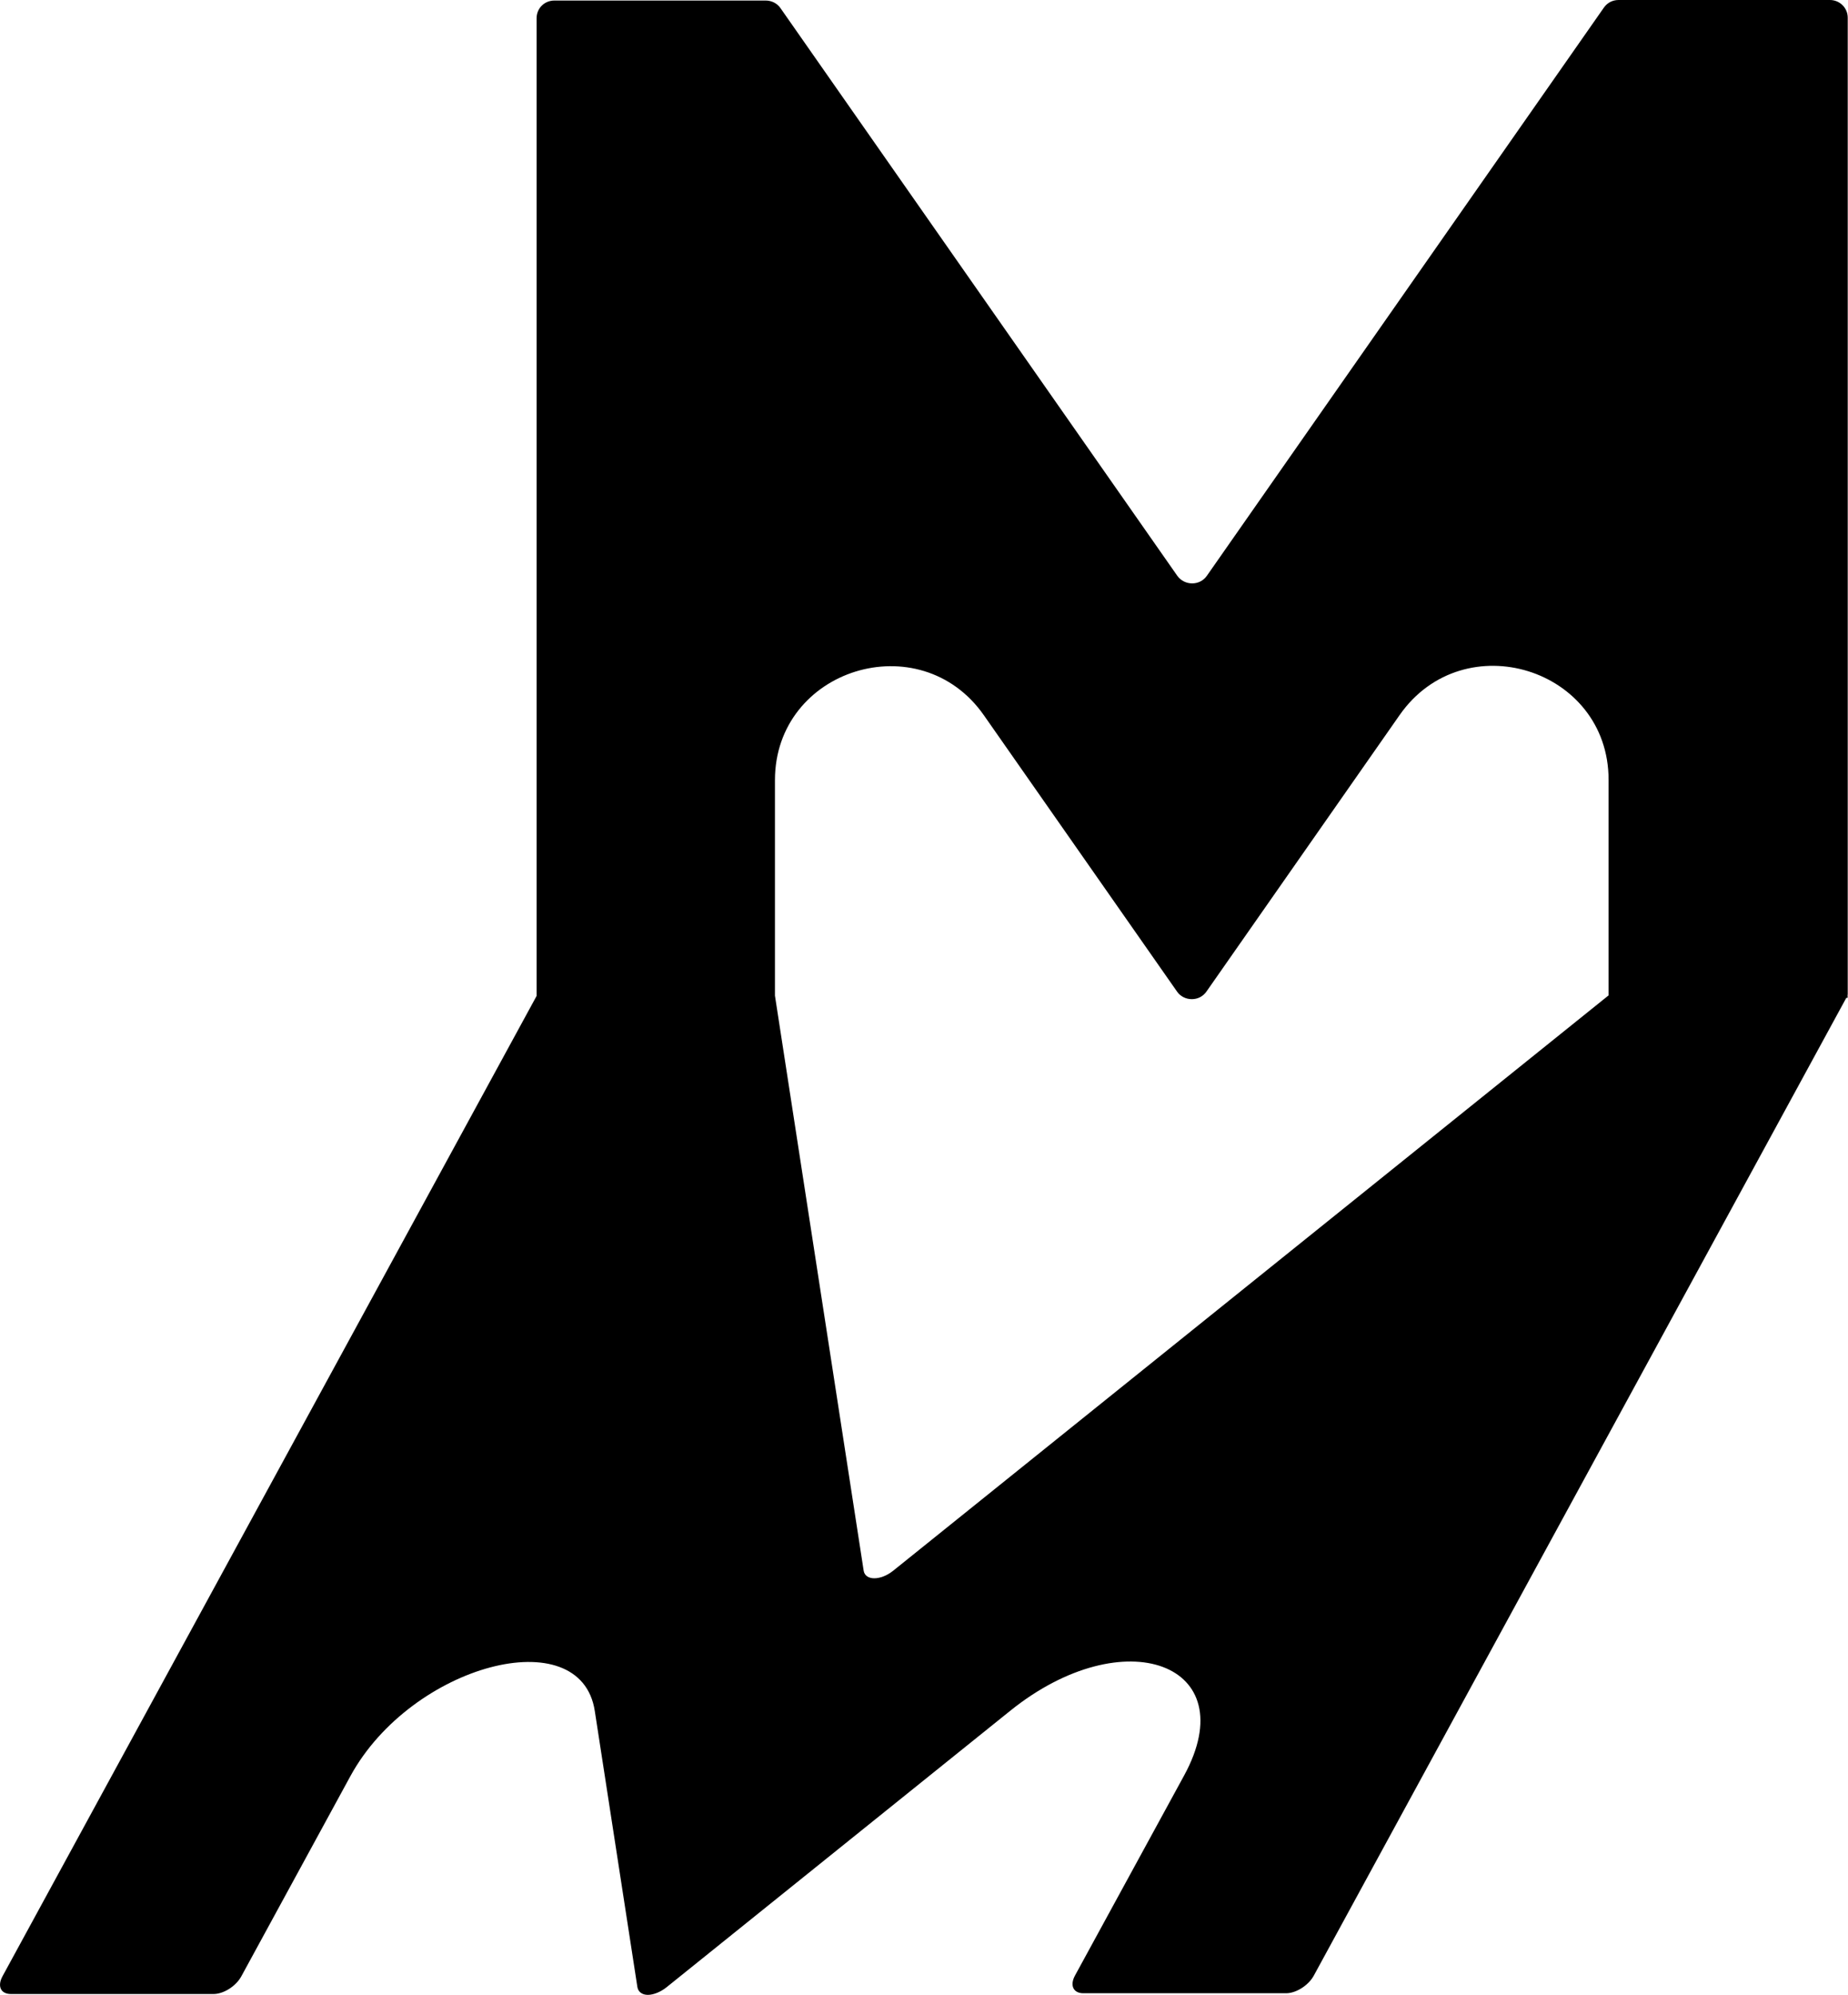
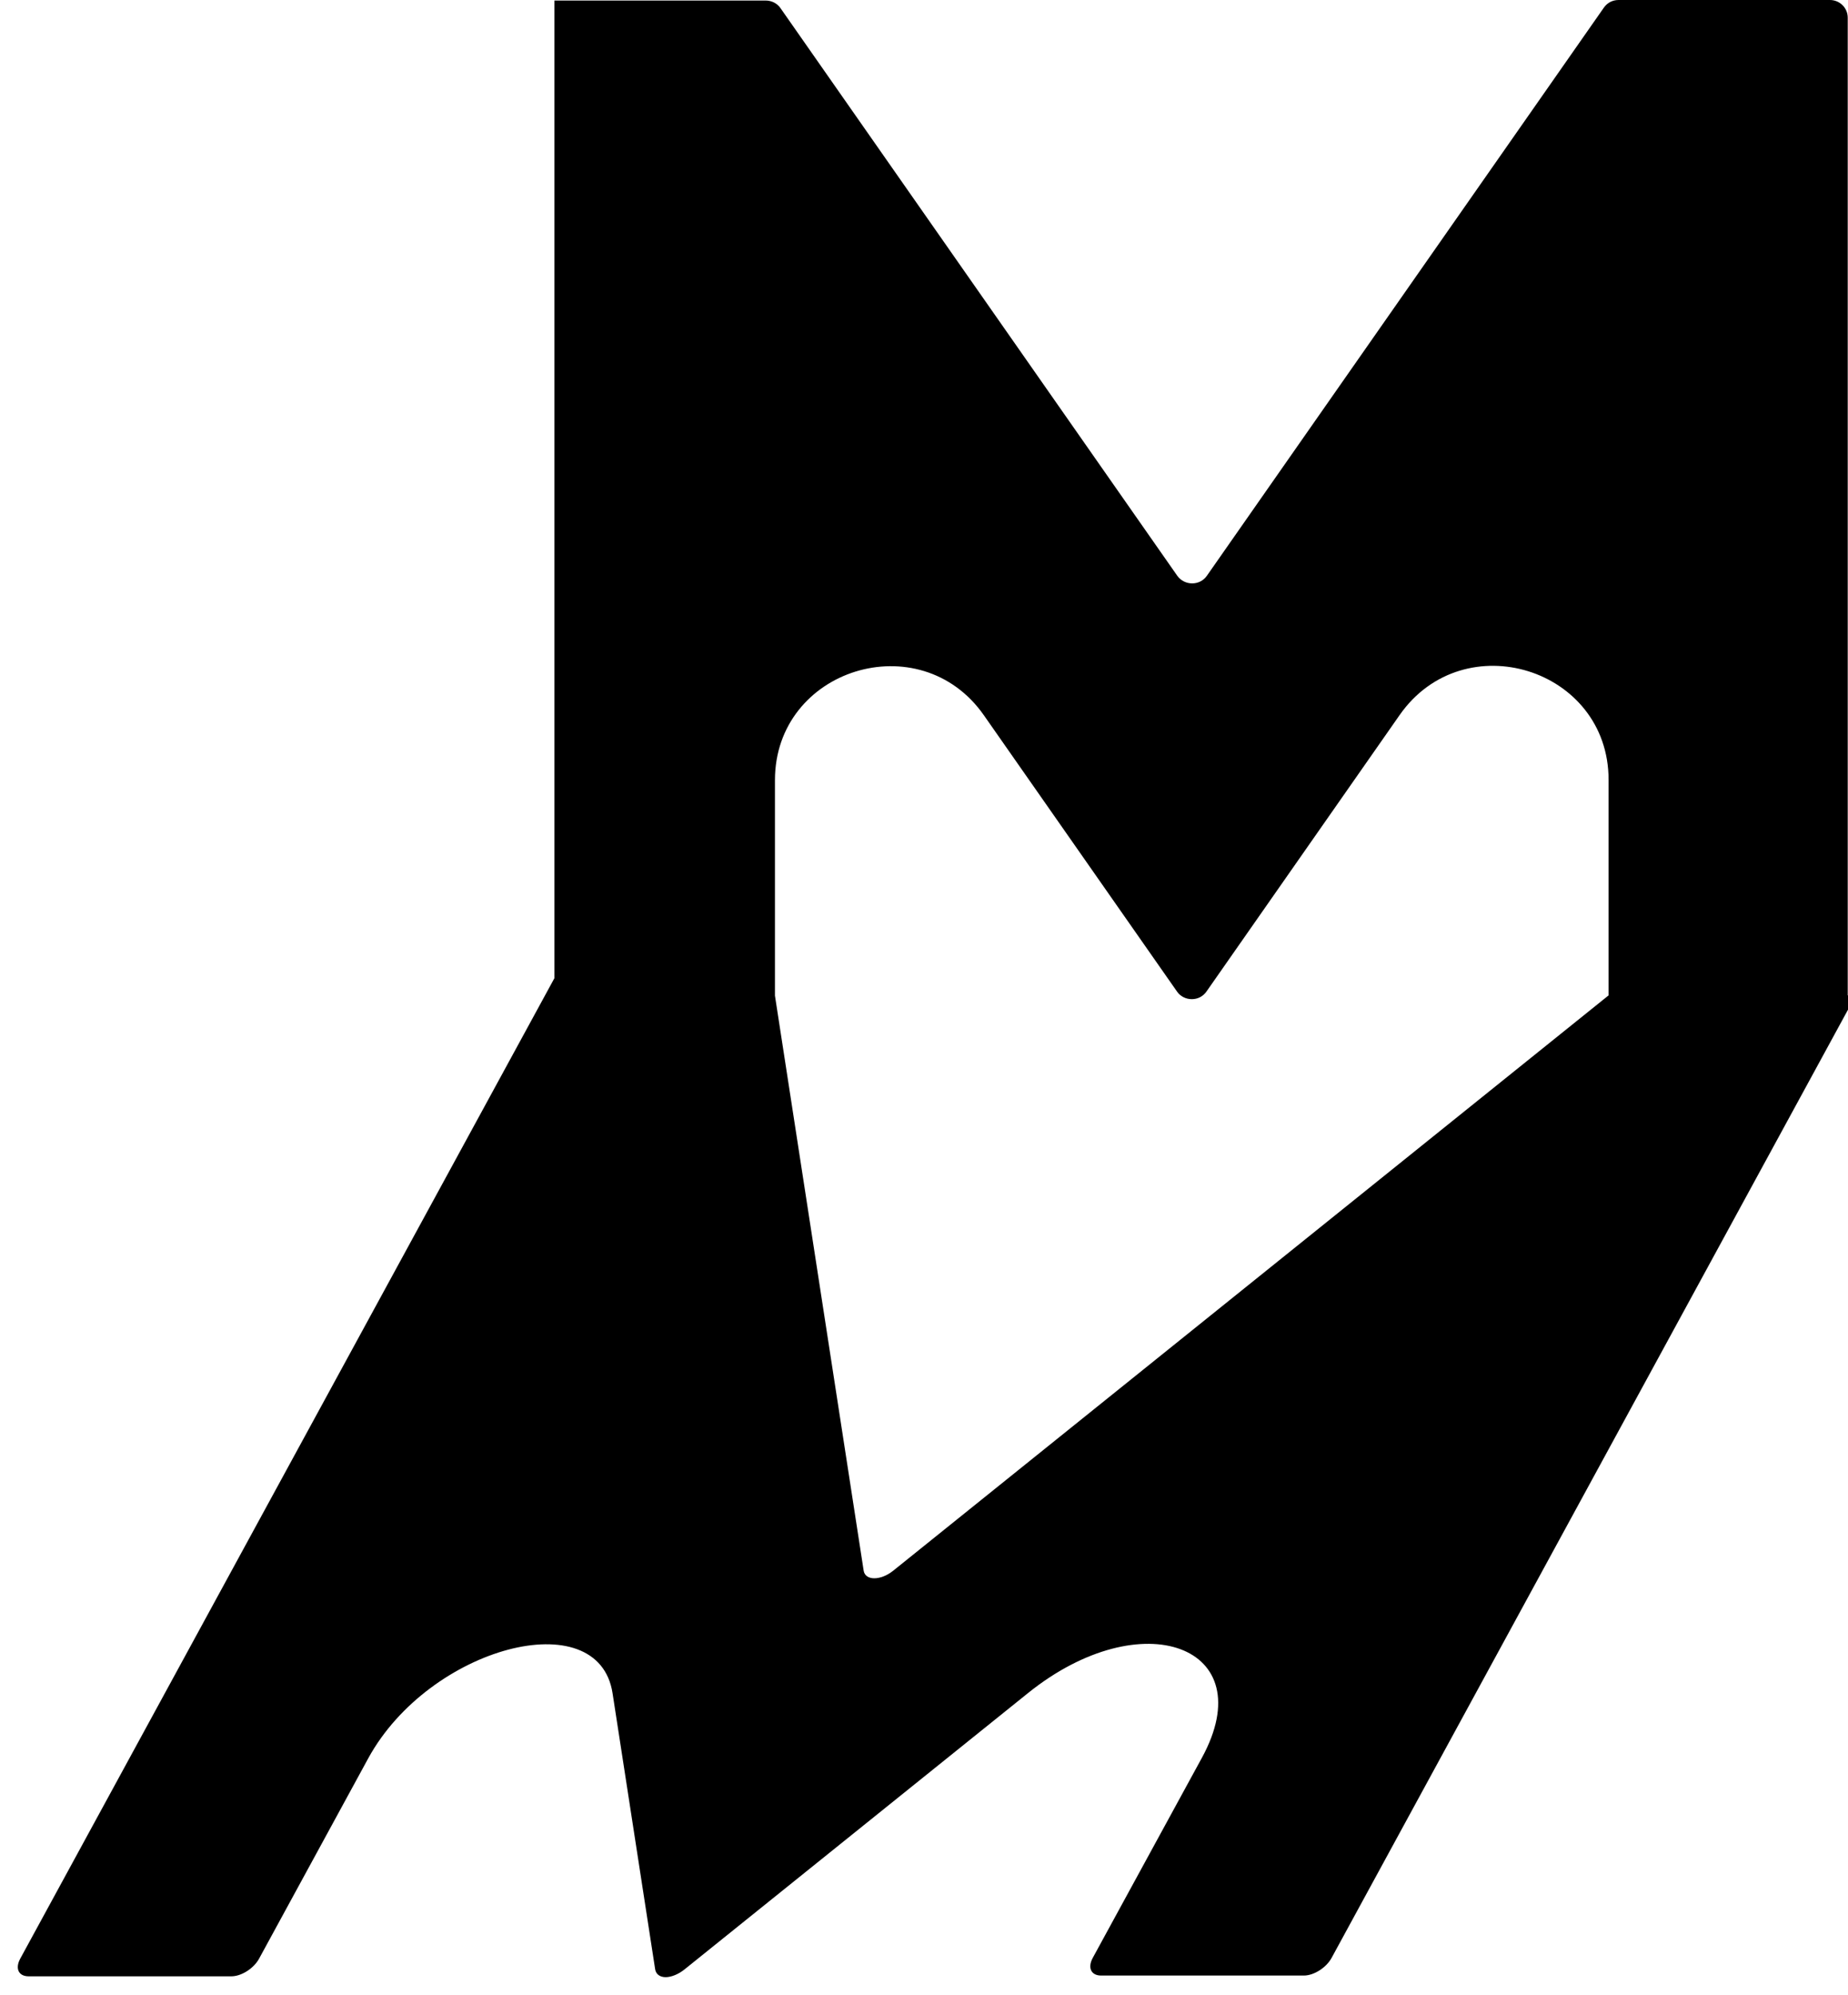
<svg xmlns="http://www.w3.org/2000/svg" viewBox="0 0 411.62 444.18">
-   <path d="m411.62 221.64h-.06v-217.7c0-2.21-1.8-3.94-3.96-3.94h-47.08c-1.32 0-2.52.6-3.3 1.73l-88.4 126.47c-1.56 2.27-4.98 2.27-6.6 0l-88.35-126.35c-.72-1.08-1.98-1.73-3.31-1.73h-47.08c-2.22 0-3.96 1.73-3.96 3.94v217.7l-118.97 218.3c-1.2 2.21-.36 3.94 1.86 3.94h45.16c2.22 0 4.98-1.73 6.18-3.94l24.32-44.62c13.57-24.79 51.29-34.83 54.41-14.46l9.49 61.48c.18 1.08 1.08 1.73 2.34 1.73s2.88-.66 4.2-1.73l76.51-61.53c25.4-20.43 52.25-10.4 38.74 14.39l-24.32 44.57c-1.2 2.21-.36 3.94 1.86 3.94h45.16c2.22 0 4.98-1.73 6.18-3.94l118.6-217.7h.3v-.54h-.06v-.12l.12.12zm-53.33 0-159.32 128.09c-2.82 2.27-6.25 2.27-6.6 0l-19.76-128.03v-47.97c0-24.85 32.31-34.83 46.54-14.46l42.99 61.48c.72 1.08 1.98 1.73 3.31 1.73s2.52-.6 3.3-1.73l43-61.53c14.29-20.43 46.54-10.4 46.54 14.4v48.03z" />
+   <path d="m411.62 221.64h-.06v-217.7c0-2.21-1.8-3.94-3.96-3.94h-47.08c-1.32 0-2.52.6-3.3 1.73l-88.4 126.47c-1.56 2.27-4.98 2.27-6.6 0l-88.35-126.35c-.72-1.08-1.98-1.73-3.31-1.73h-47.08v217.7l-118.97 218.3c-1.2 2.21-.36 3.94 1.86 3.94h45.16c2.22 0 4.98-1.73 6.18-3.94l24.32-44.62c13.57-24.79 51.29-34.83 54.41-14.46l9.49 61.48c.18 1.08 1.08 1.73 2.34 1.73s2.88-.66 4.2-1.73l76.51-61.53c25.4-20.43 52.25-10.4 38.74 14.39l-24.32 44.57c-1.2 2.21-.36 3.94 1.86 3.94h45.16c2.22 0 4.98-1.73 6.18-3.94l118.6-217.7h.3v-.54h-.06v-.12l.12.12zm-53.33 0-159.32 128.09c-2.82 2.27-6.25 2.27-6.6 0l-19.76-128.03v-47.97c0-24.85 32.31-34.83 46.54-14.46l42.99 61.48c.72 1.08 1.98 1.73 3.31 1.73s2.52-.6 3.3-1.73l43-61.53c14.29-20.43 46.54-10.4 46.54 14.4v48.03z" />
</svg>